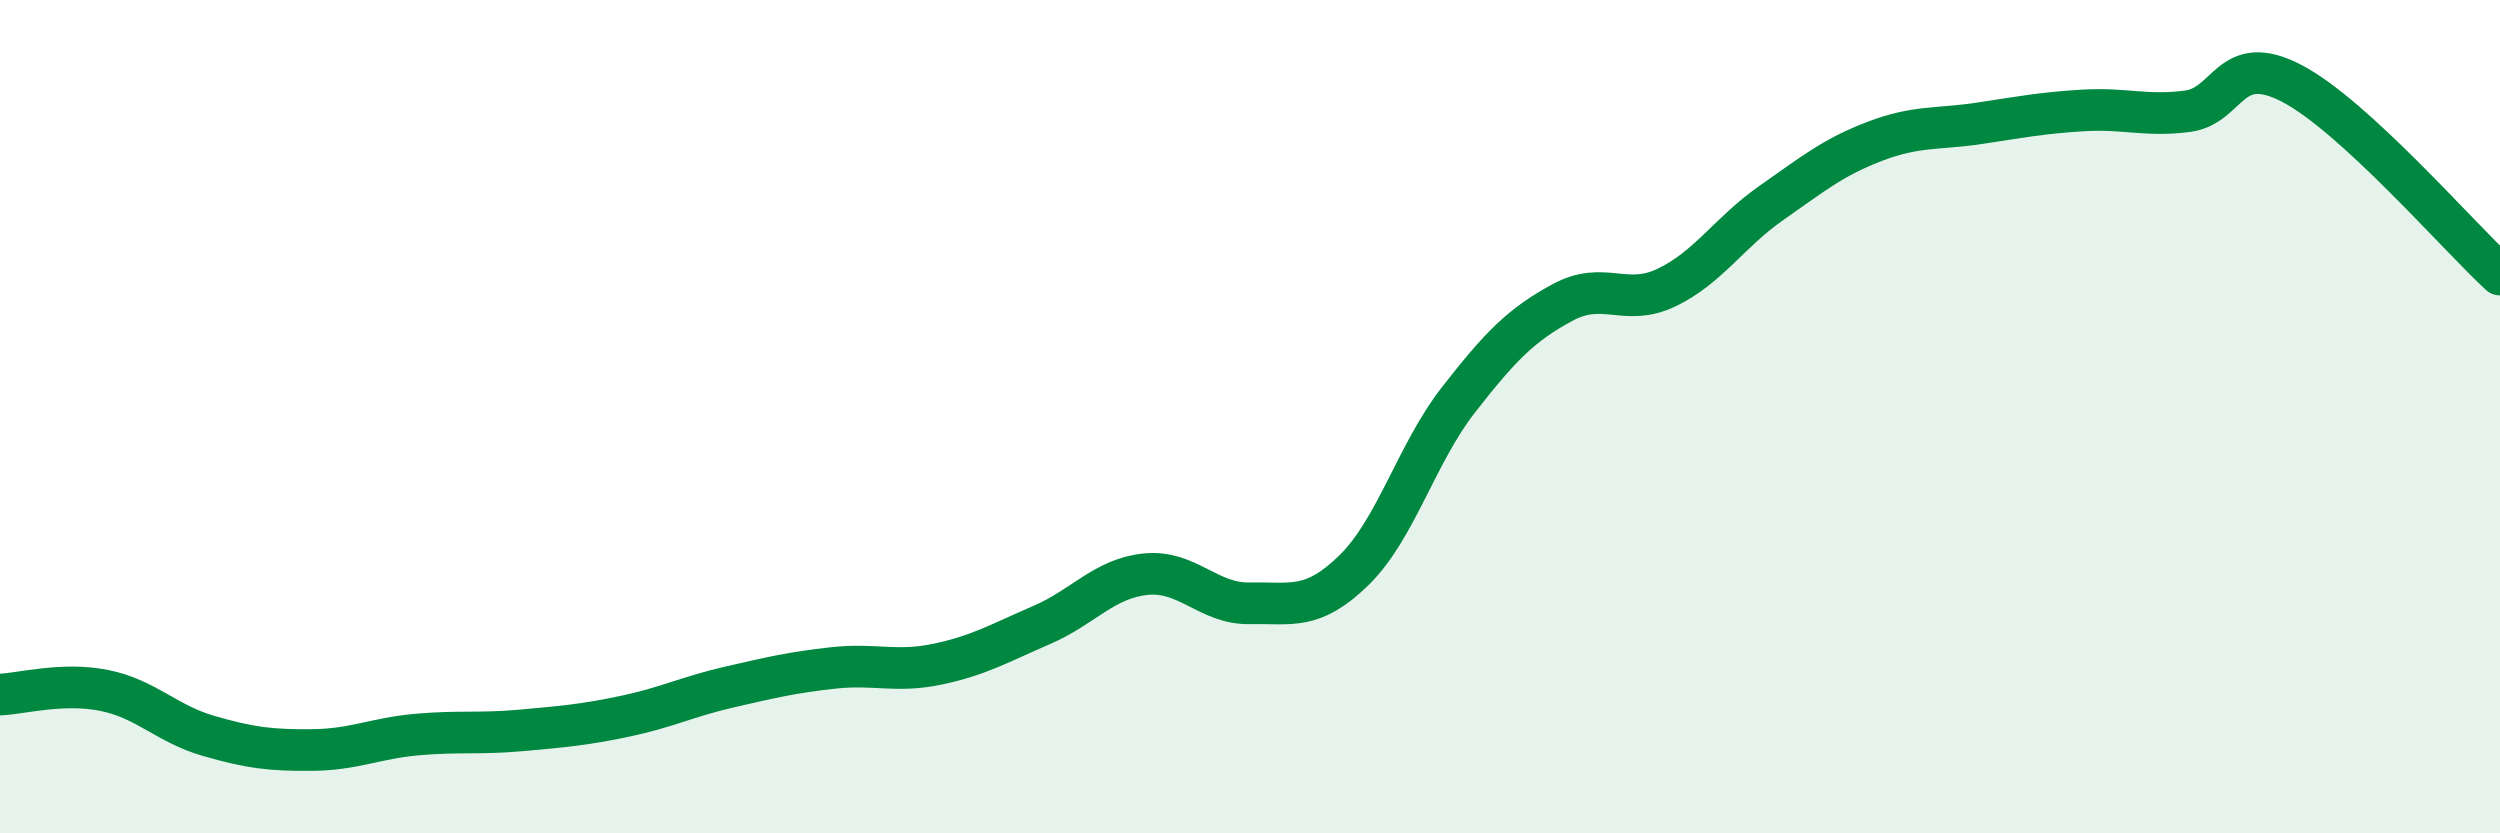
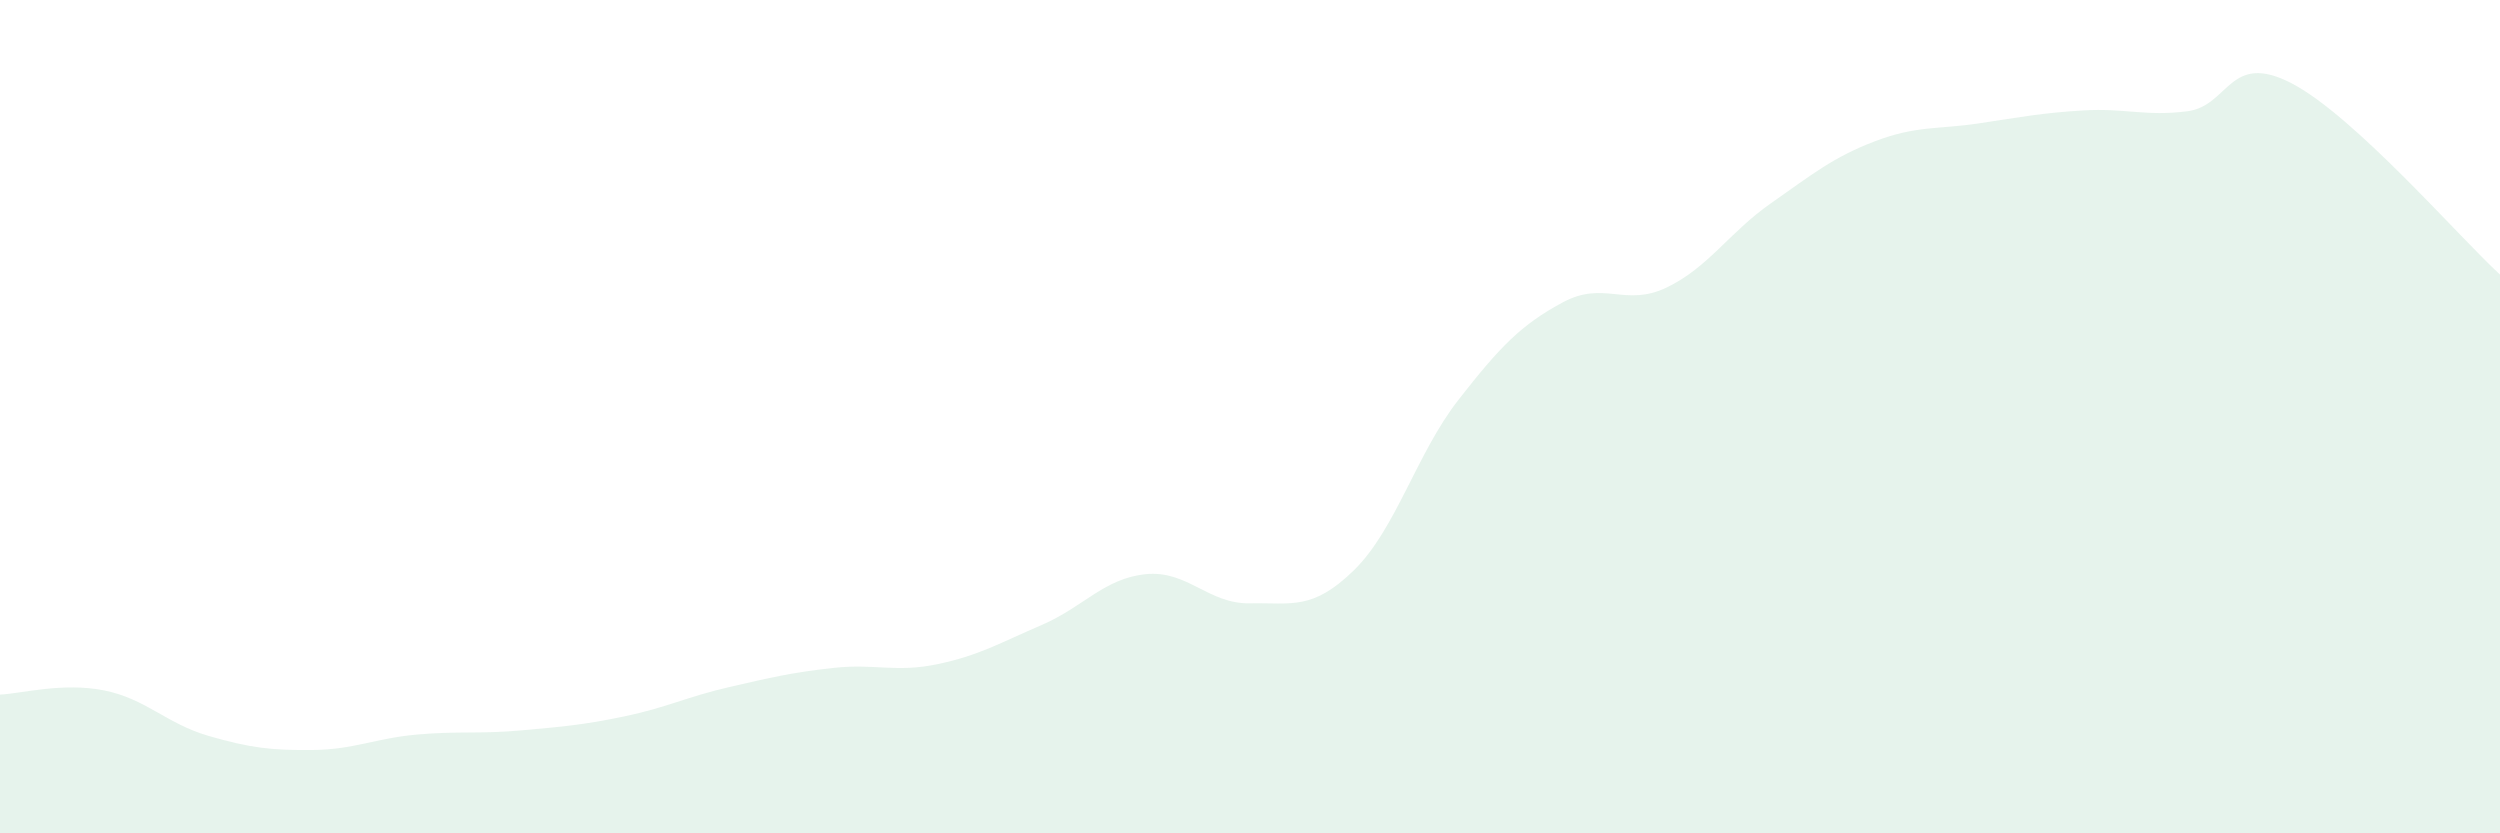
<svg xmlns="http://www.w3.org/2000/svg" width="60" height="20" viewBox="0 0 60 20">
  <path d="M 0,16.67 C 0.5,16.65 1.5,16.37 2.5,16.57 C 3.5,16.77 4,17.37 5,17.66 C 6,17.95 6.5,18.01 7.5,18 C 8.5,17.99 9,17.72 10,17.63 C 11,17.54 11.5,17.62 12.5,17.53 C 13.5,17.44 14,17.4 15,17.19 C 16,16.98 16.5,16.72 17.5,16.49 C 18.5,16.26 19,16.14 20,16.03 C 21,15.92 21.5,16.15 22.5,15.94 C 23.5,15.73 24,15.43 25,15 C 26,14.57 26.5,13.88 27.5,13.78 C 28.5,13.68 29,14.5 30,14.48 C 31,14.46 31.5,14.66 32.5,13.68 C 33.5,12.7 34,10.88 35,9.6 C 36,8.32 36.5,7.8 37.5,7.26 C 38.5,6.72 39,7.38 40,6.9 C 41,6.42 41.5,5.58 42.5,4.88 C 43.5,4.18 44,3.77 45,3.39 C 46,3.01 46.5,3.11 47.5,2.96 C 48.5,2.81 49,2.71 50,2.65 C 51,2.59 51.5,2.8 52.5,2.67 C 53.5,2.54 53.5,1.22 55,2 C 56.5,2.78 59,5.67 60,6.59L60 20L0 20Z" fill="#008740" opacity="0.1" stroke-linecap="round" stroke-linejoin="round" />
-   <path d="M 0,16.67 C 0.5,16.65 1.5,16.37 2.5,16.57 C 3.5,16.77 4,17.37 5,17.66 C 6,17.95 6.5,18.01 7.5,18 C 8.5,17.99 9,17.72 10,17.63 C 11,17.54 11.5,17.62 12.5,17.53 C 13.5,17.44 14,17.4 15,17.19 C 16,16.98 16.5,16.72 17.5,16.49 C 18.5,16.26 19,16.14 20,16.03 C 21,15.92 21.5,16.15 22.5,15.94 C 23.5,15.73 24,15.43 25,15 C 26,14.57 26.5,13.88 27.5,13.78 C 28.5,13.68 29,14.5 30,14.48 C 31,14.46 31.5,14.66 32.5,13.68 C 33.5,12.7 34,10.88 35,9.6 C 36,8.32 36.5,7.8 37.5,7.26 C 38.5,6.72 39,7.38 40,6.9 C 41,6.42 41.5,5.58 42.5,4.88 C 43.5,4.18 44,3.77 45,3.39 C 46,3.01 46.5,3.11 47.5,2.96 C 48.5,2.81 49,2.71 50,2.65 C 51,2.59 51.5,2.8 52.5,2.67 C 53.5,2.54 53.5,1.22 55,2 C 56.5,2.78 59,5.67 60,6.59" stroke="#008740" stroke-width="1" fill="none" stroke-linecap="round" stroke-linejoin="round" />
</svg>